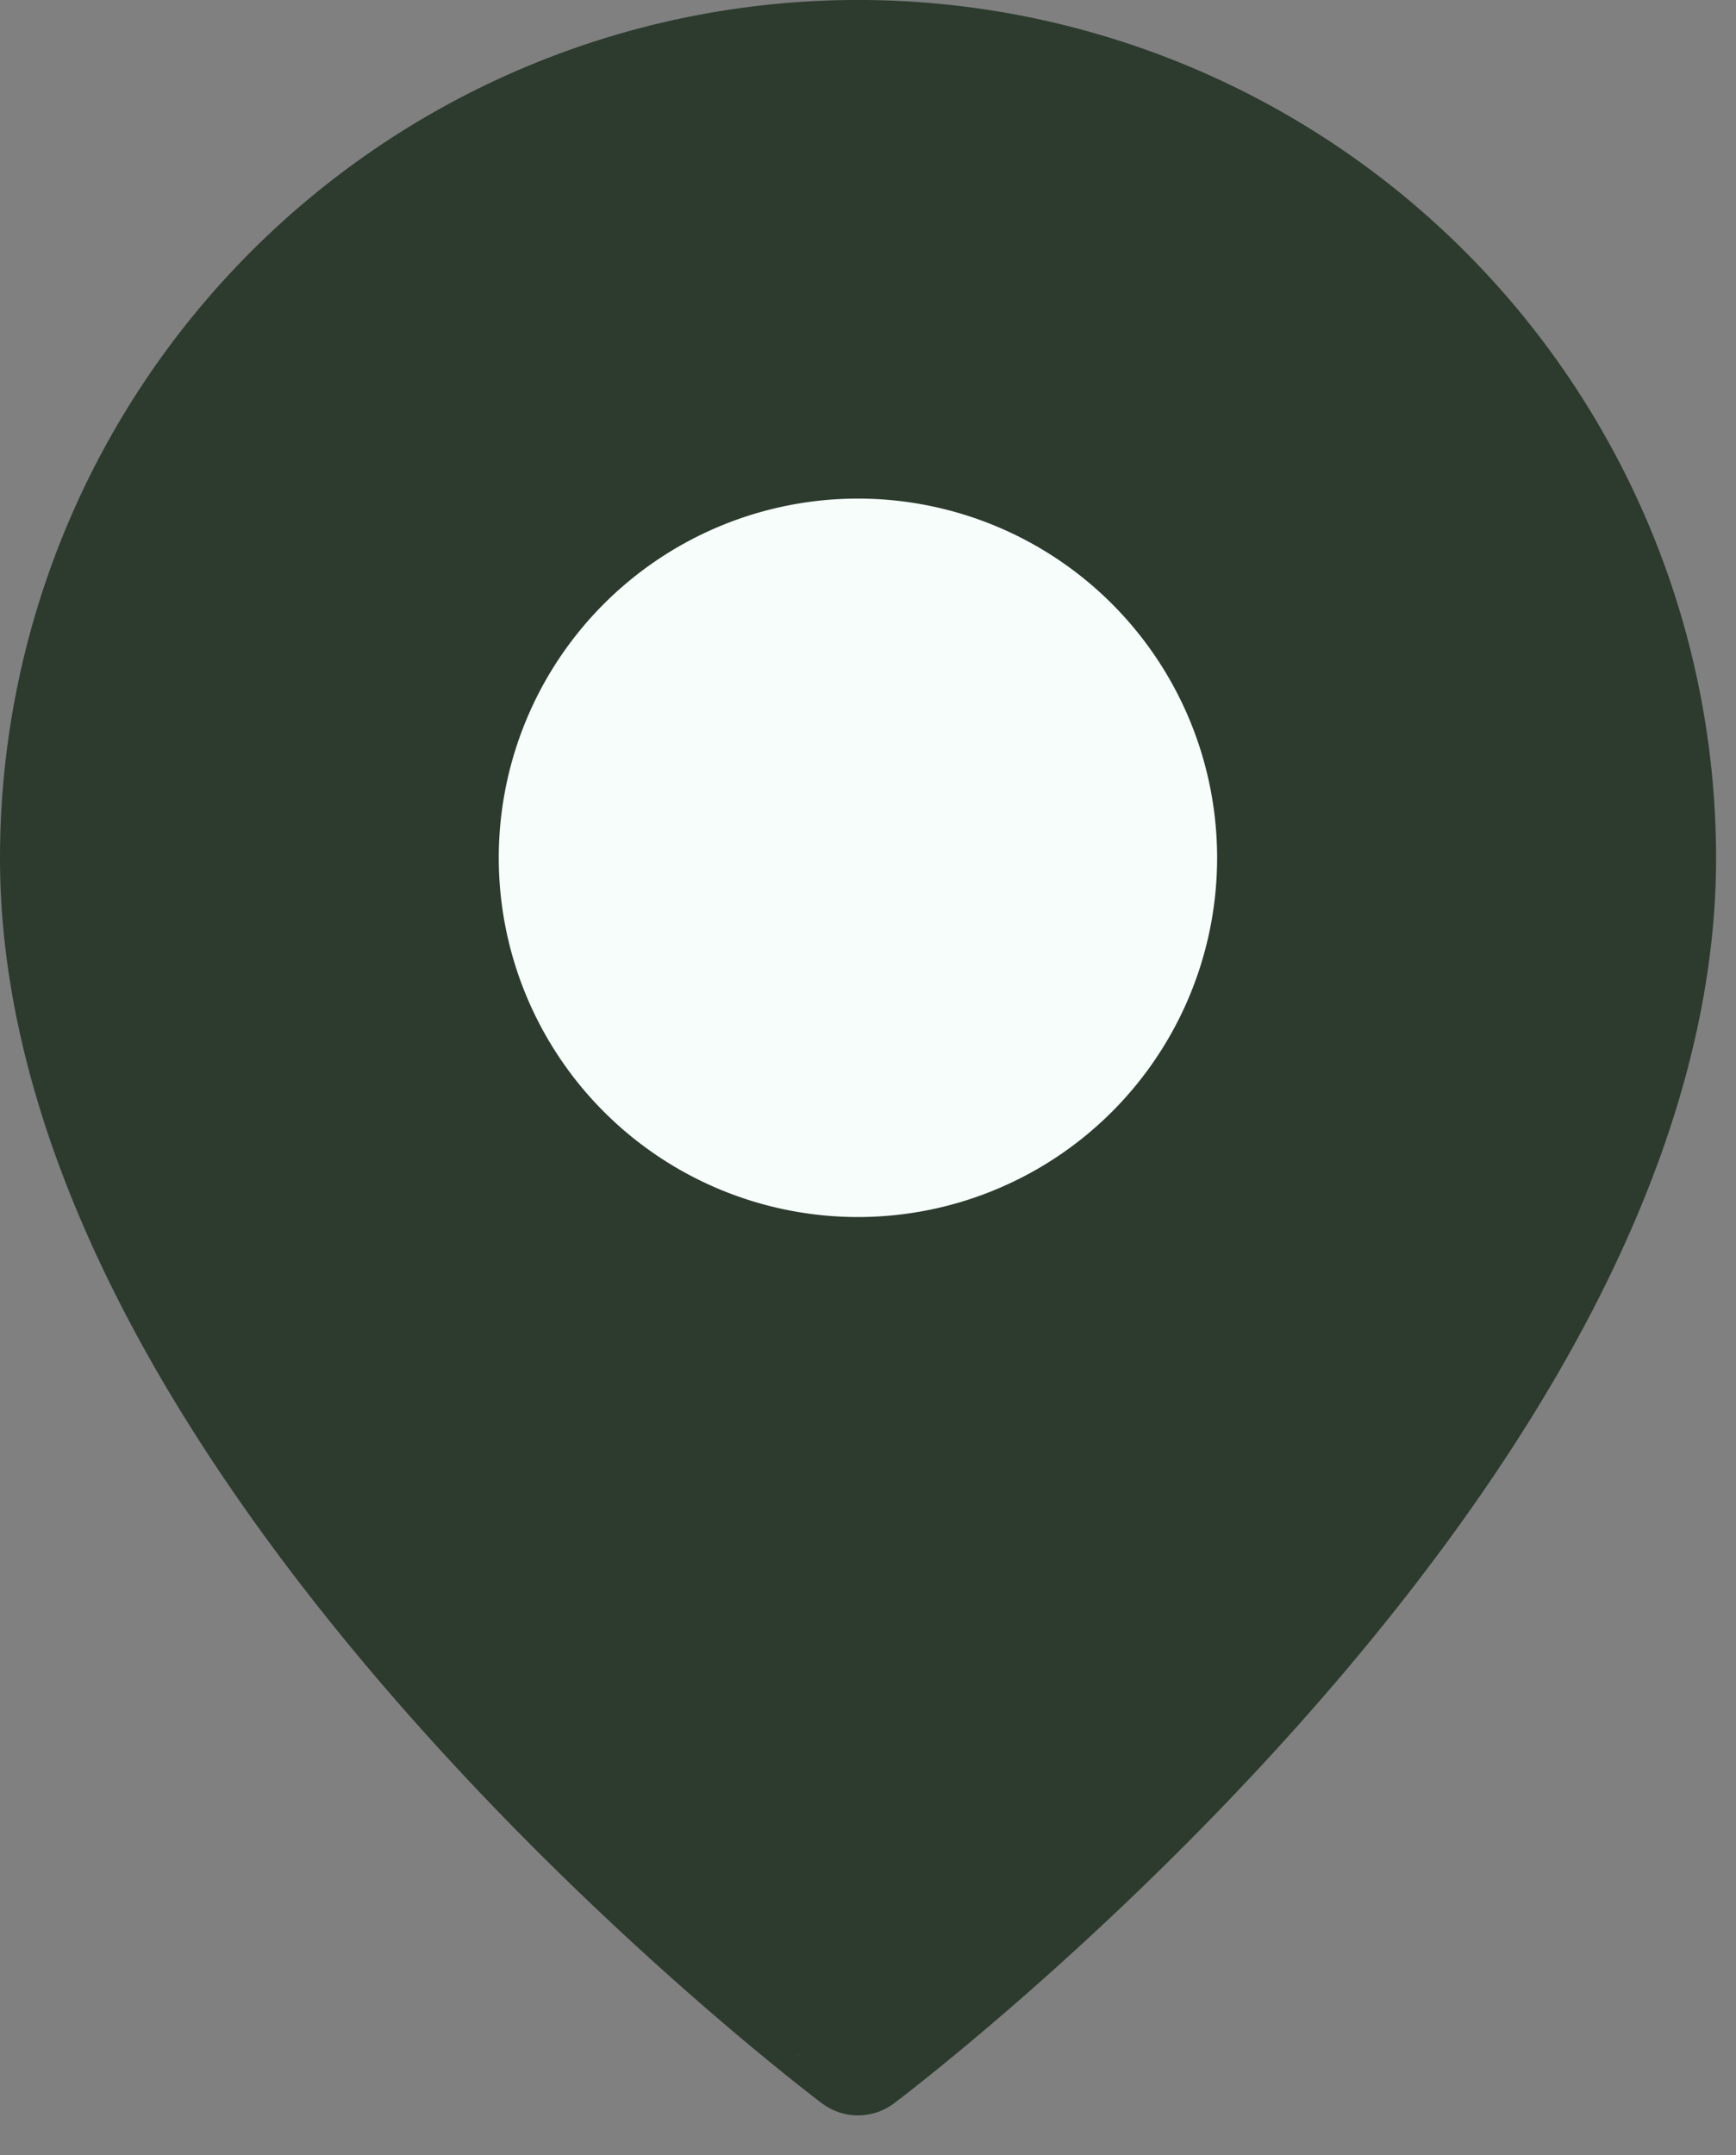
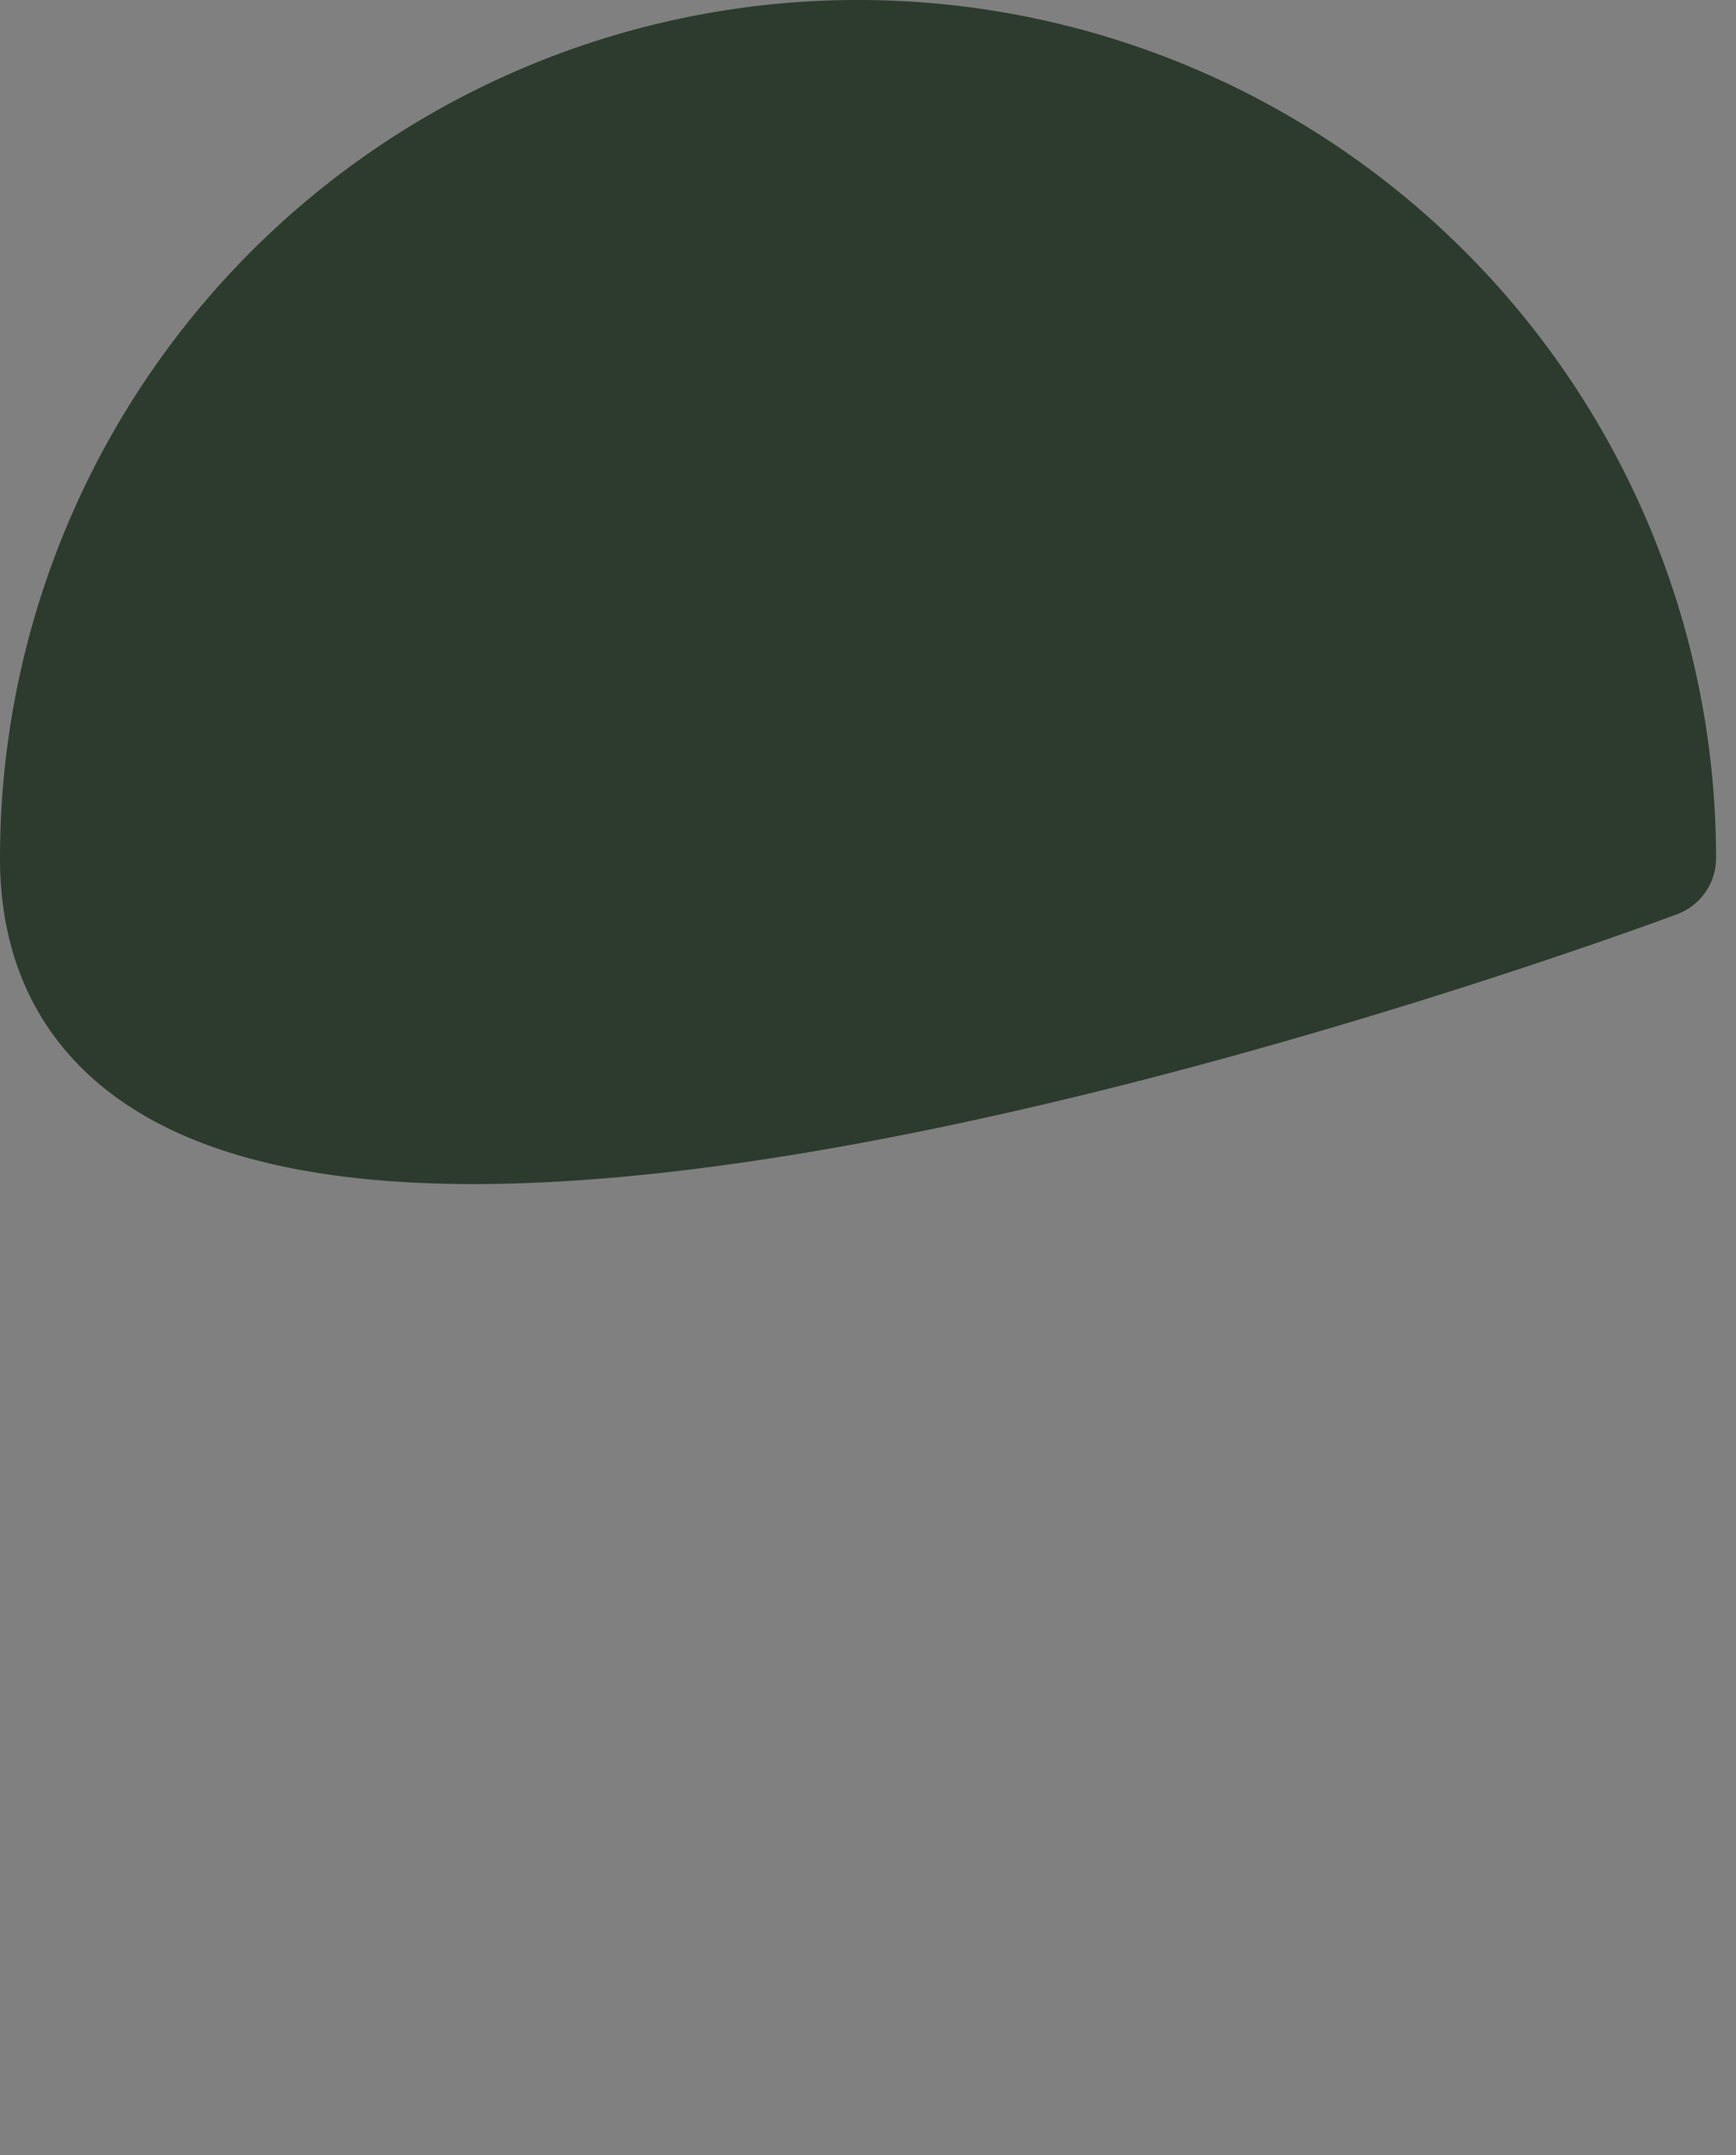
<svg xmlns="http://www.w3.org/2000/svg" width="29" height="36" fill="none" viewBox="0 0 29 36">
  <rect x="0" y="0" width="29" height="36" fill="#808080" stroke="none" />
-   <path fill="#2C3B2E" stroke="#2C3B2E" stroke-linecap="round" stroke-linejoin="round" stroke-width="2" d="M27.667 14.333c0 10-13.334 20-13.334 20S1 24.333 1 14.333a13.333 13.333 0 0 1 26.667 0" />
-   <path fill="#F7FDFB" stroke="#F7FDFB" stroke-linecap="round" stroke-linejoin="round" stroke-width="2" d="M14.332 19.328a5 5 0 1 0 0-10 5 5 0 0 0 0 10" />
+   <path fill="#2C3B2E" stroke="#2C3B2E" stroke-linecap="round" stroke-linejoin="round" stroke-width="2" d="M27.667 14.333S1 24.333 1 14.333a13.333 13.333 0 0 1 26.667 0" />
</svg>